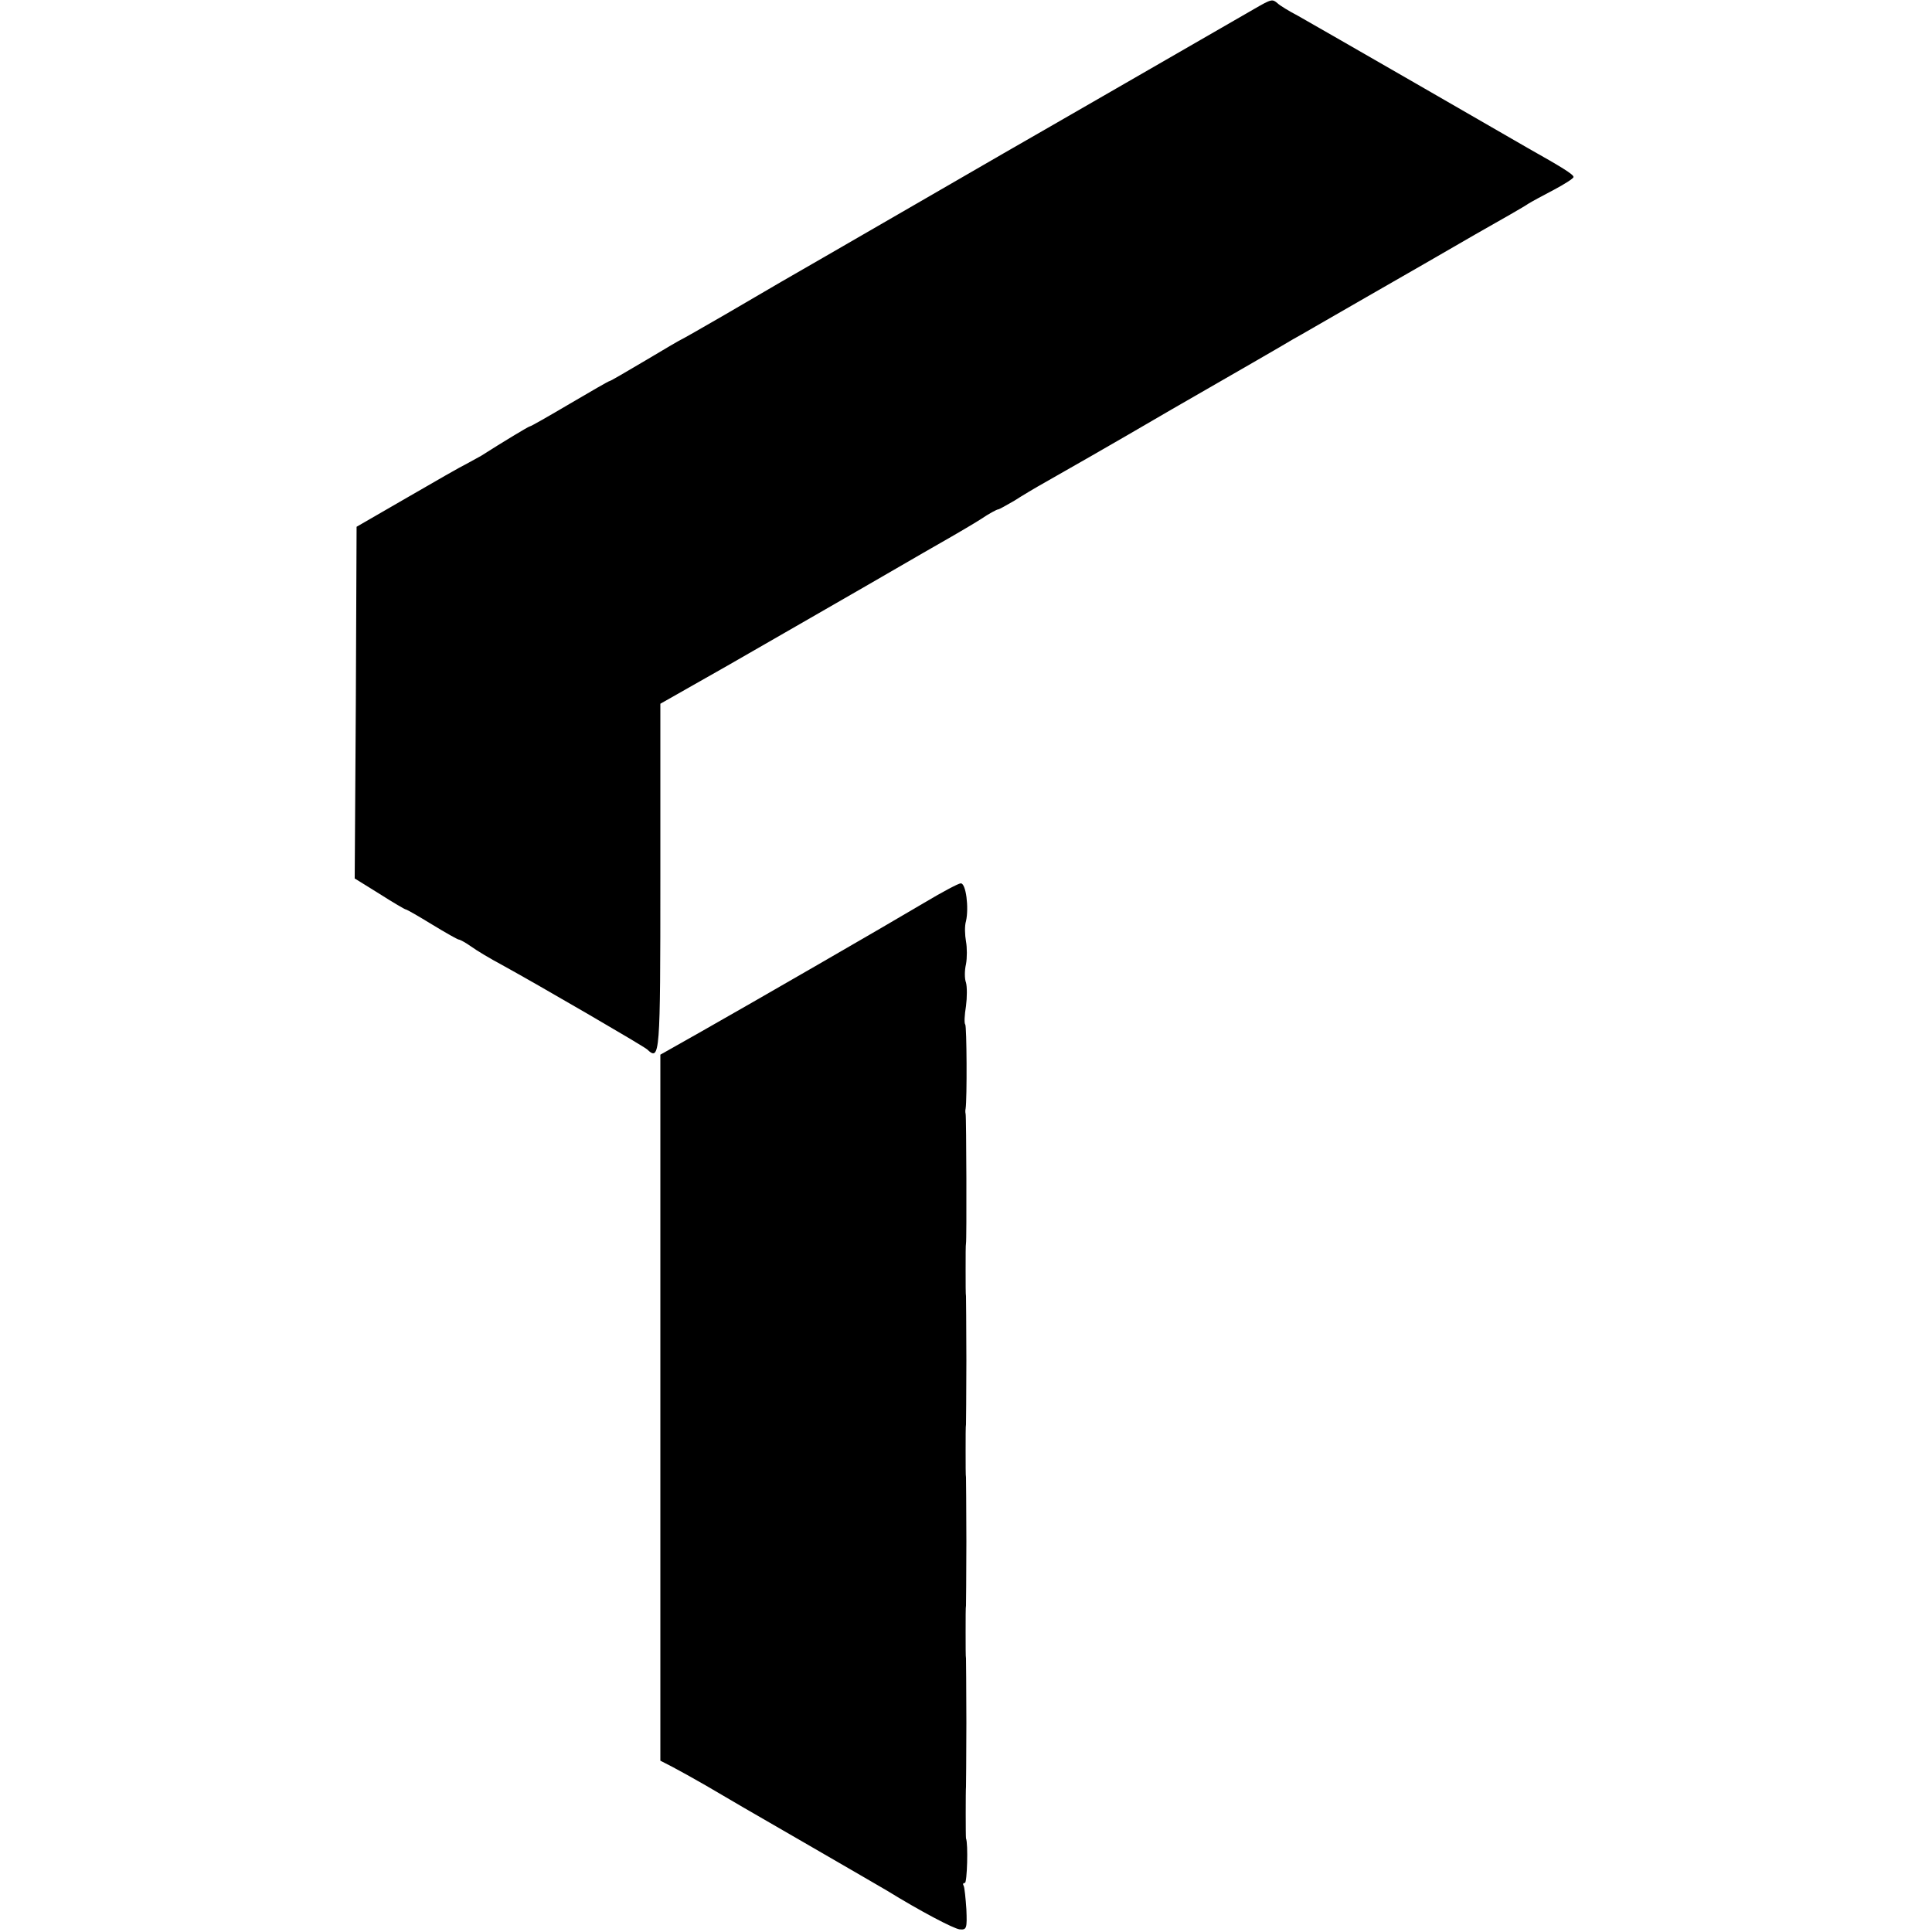
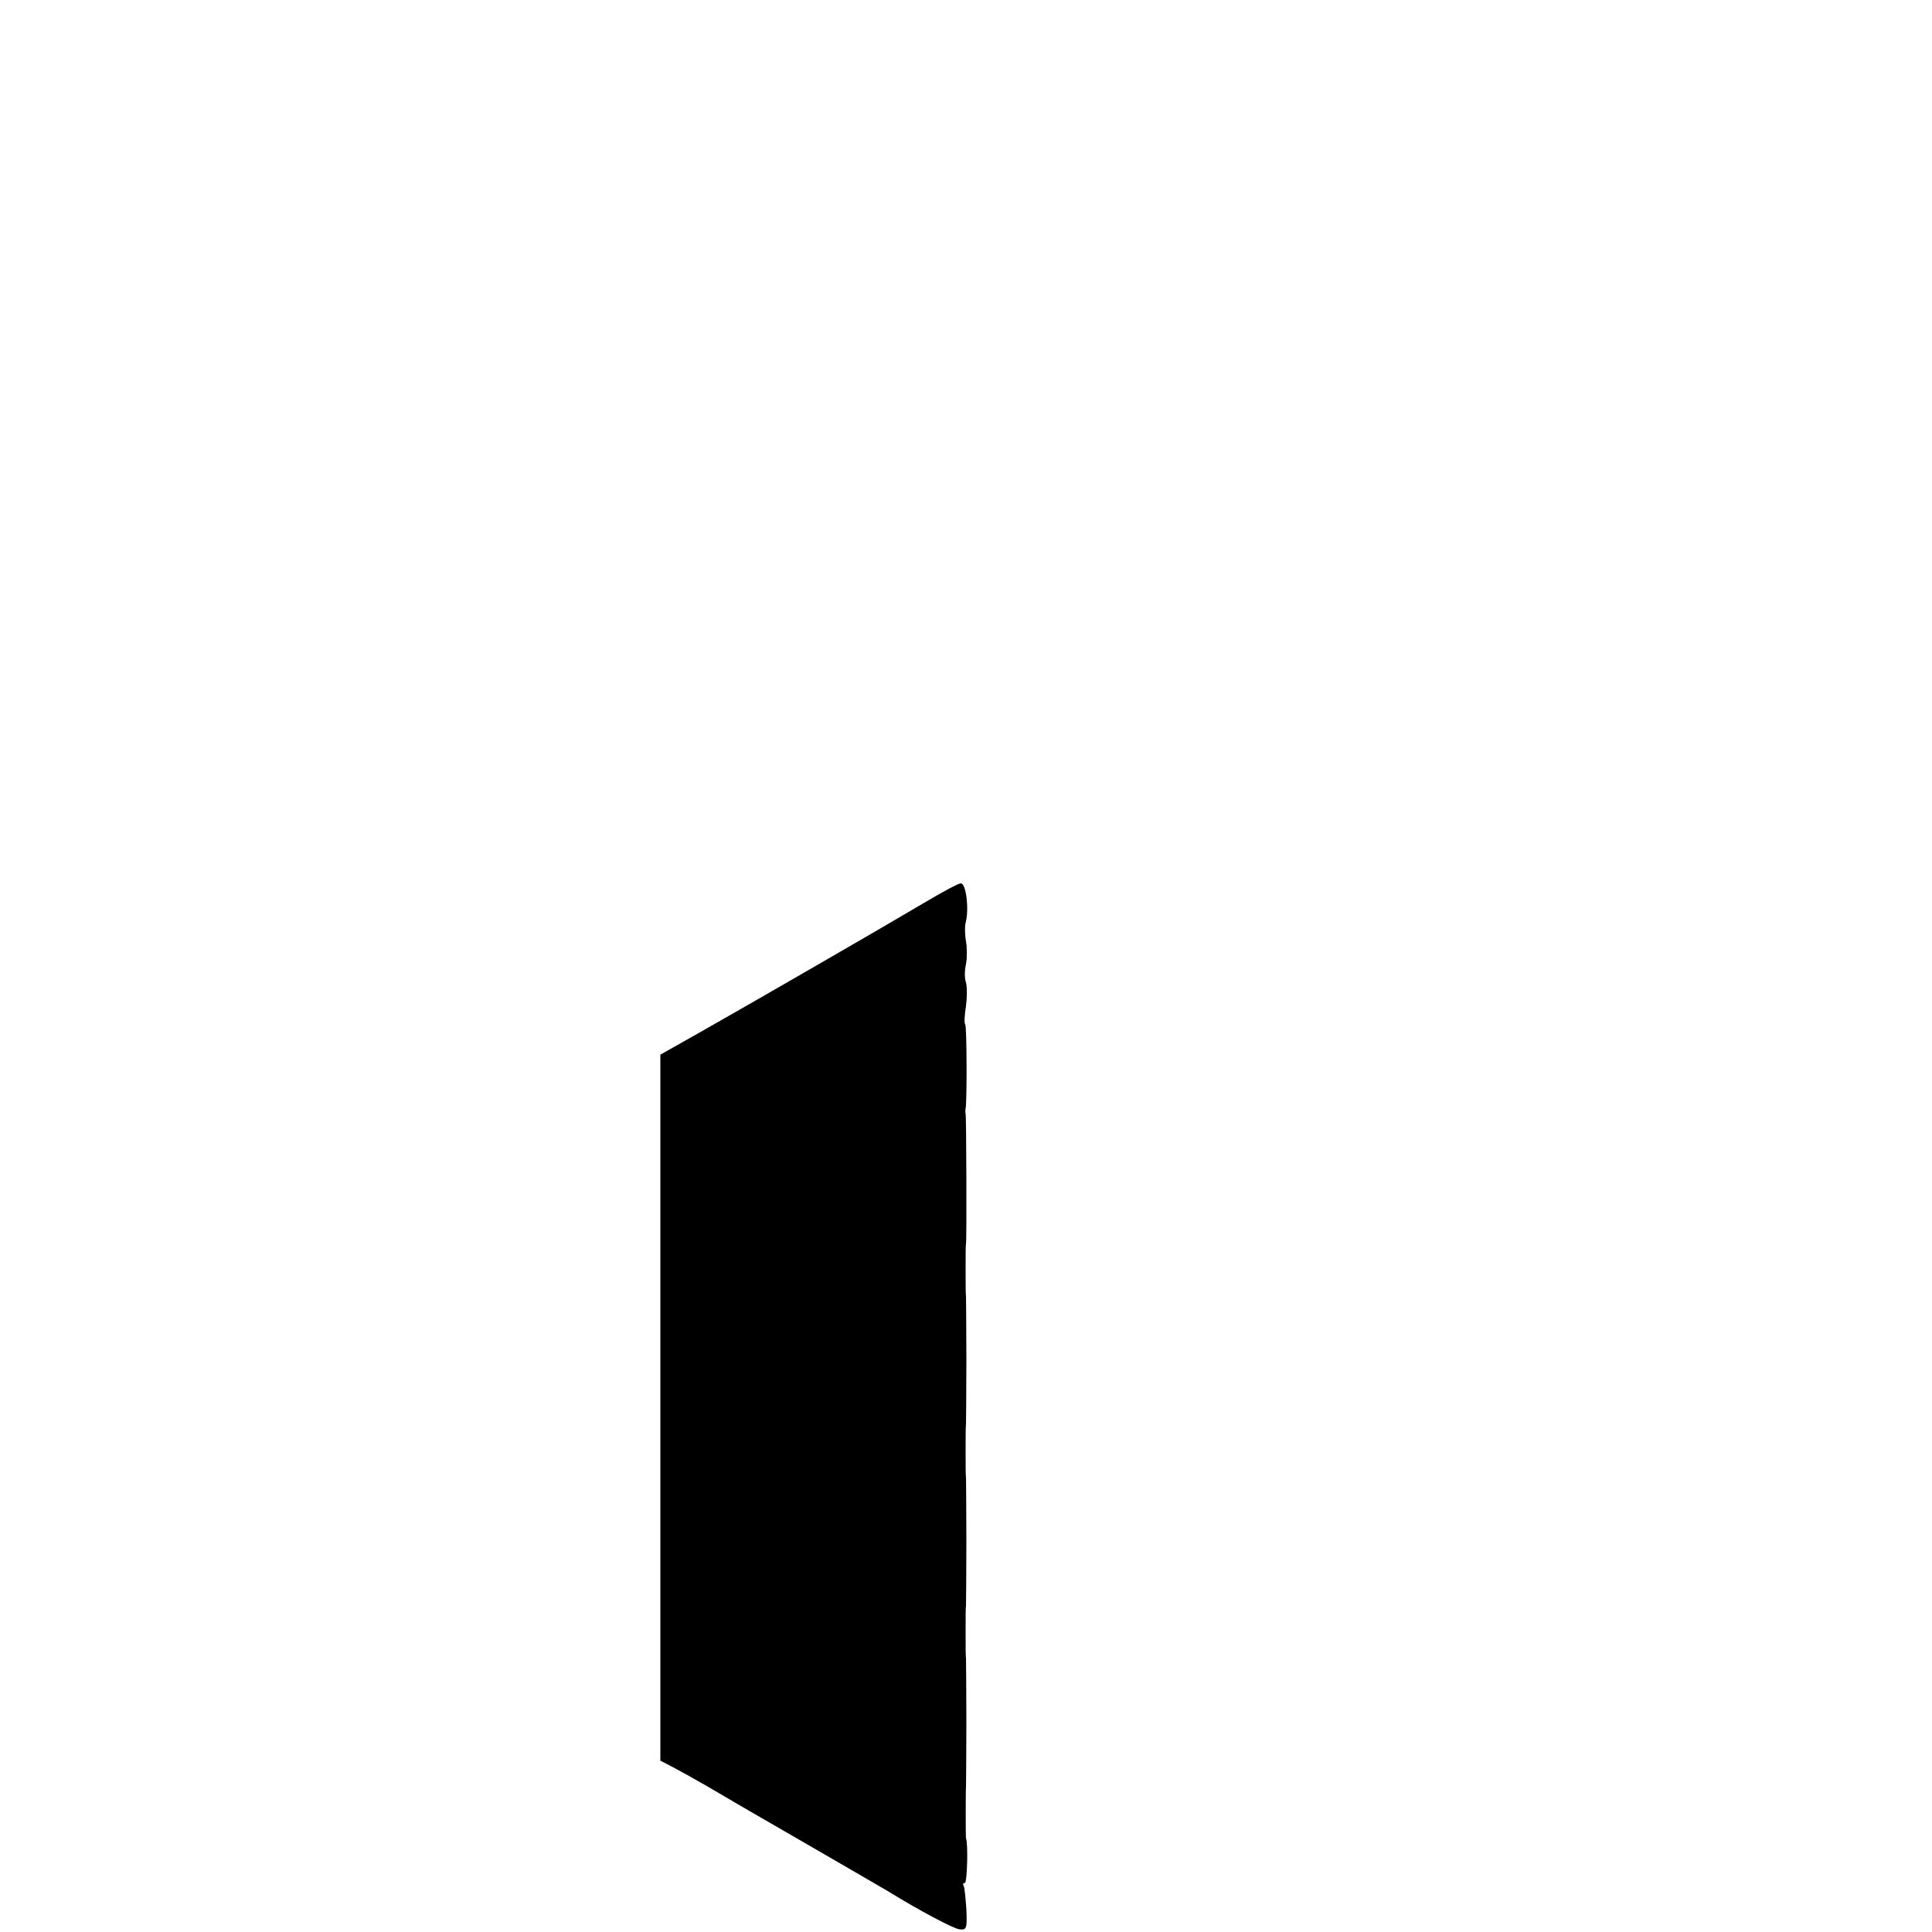
<svg xmlns="http://www.w3.org/2000/svg" version="1.0" width="512pt" height="512pt" viewBox="0 0 512 512" preserveAspectRatio="xMidYMid meet">
  <g transform="translate(0,512) scale(0.1,-0.1)" fill="#000000" stroke="none">
-     <path d="M3325 5097 c-270 -156 -526 -303 -550 -317 -16 -9 -174 -100 -350 -202 -176 -102 -336 -194 -355 -205 -19 -11 -86 -50 -149 -87 -62 -36 -115 -66 -116 -66 -1 0 -44 -25 -94 -55 -51 -30 -93 -55 -96 -55 -2 0 -49 -27 -105 -60 -56 -33 -103 -60 -106 -60 -3 0 -71 -41 -129 -78 -11 -6 -29 -16 -40 -22 -11 -5 -81 -45 -155 -88 l-135 -78 -2 -466 -3 -466 66 -41 c36 -23 67 -41 69 -41 3 0 34 -18 70 -40 36 -22 68 -40 71 -40 3 0 18 -8 32 -18 15 -11 52 -33 82 -49 100 -55 375 -215 385 -224 34 -32 35 -18 35 454 l0 462 178 101 c97 56 265 152 372 214 107 62 209 121 227 131 17 10 50 29 72 43 22 15 43 26 46 26 3 0 22 11 43 23 20 13 57 35 82 49 25 14 176 100 335 193 160 92 304 175 320 185 17 9 104 60 195 112 91 52 221 127 290 167 69 39 132 75 140 81 8 5 39 22 68 37 28 15 52 30 52 34 0 7 -33 27 -120 76 -19 11 -154 89 -300 173 -146 84 -285 164 -310 178 -25 13 -49 28 -54 33 -14 12 -16 12 -61 -14z" />
-     <path d="M2450 2728 c-106 -63 -449 -261 -592 -342 l-108 -61 0 -936 0 -935 33 -17 c17 -9 57 -31 88 -49 30 -18 147 -86 260 -151 112 -65 211 -122 219 -127 91 -56 177 -101 193 -103 19 -2 20 3 18 53 -2 30 -5 58 -7 62 -3 5 -2 8 3 8 6 0 9 105 3 118 -1 3 -1 130 0 137 0 3 1 79 1 170 0 91 -1 167 -1 170 -1 3 -1 34 -1 70 0 36 0 67 1 70 0 3 1 79 1 170 0 91 -1 167 -1 170 -1 3 -1 34 -1 70 0 36 0 67 1 70 0 3 1 79 1 170 0 91 -1 167 -1 170 -1 3 -1 34 -1 70 0 36 0 67 1 70 2 8 1 335 -1 343 -1 4 -1 10 0 14 4 26 3 219 -1 223 -3 3 -2 25 2 49 3 23 3 51 0 62 -4 10 -4 32 0 49 3 16 3 44 0 60 -3 17 -4 41 0 54 8 35 0 101 -14 100 -6 0 -49 -23 -96 -51z" />
+     <path d="M2450 2728 c-106 -63 -449 -261 -592 -342 l-108 -61 0 -936 0 -935 33 -17 c17 -9 57 -31 88 -49 30 -18 147 -86 260 -151 112 -65 211 -122 219 -127 91 -56 177 -101 193 -103 19 -2 20 3 18 53 -2 30 -5 58 -7 62 -3 5 -2 8 3 8 6 0 9 105 3 118 -1 3 -1 130 0 137 0 3 1 79 1 170 0 91 -1 167 -1 170 -1 3 -1 34 -1 70 0 36 0 67 1 70 0 3 1 79 1 170 0 91 -1 167 -1 170 -1 3 -1 34 -1 70 0 36 0 67 1 70 0 3 1 79 1 170 0 91 -1 167 -1 170 -1 3 -1 34 -1 70 0 36 0 67 1 70 2 8 1 335 -1 343 -1 4 -1 10 0 14 4 26 3 219 -1 223 -3 3 -2 25 2 49 3 23 3 51 0 62 -4 10 -4 32 0 49 3 16 3 44 0 60 -3 17 -4 41 0 54 8 35 0 101 -14 100 -6 0 -49 -23 -96 -51" />
  </g>
</svg>